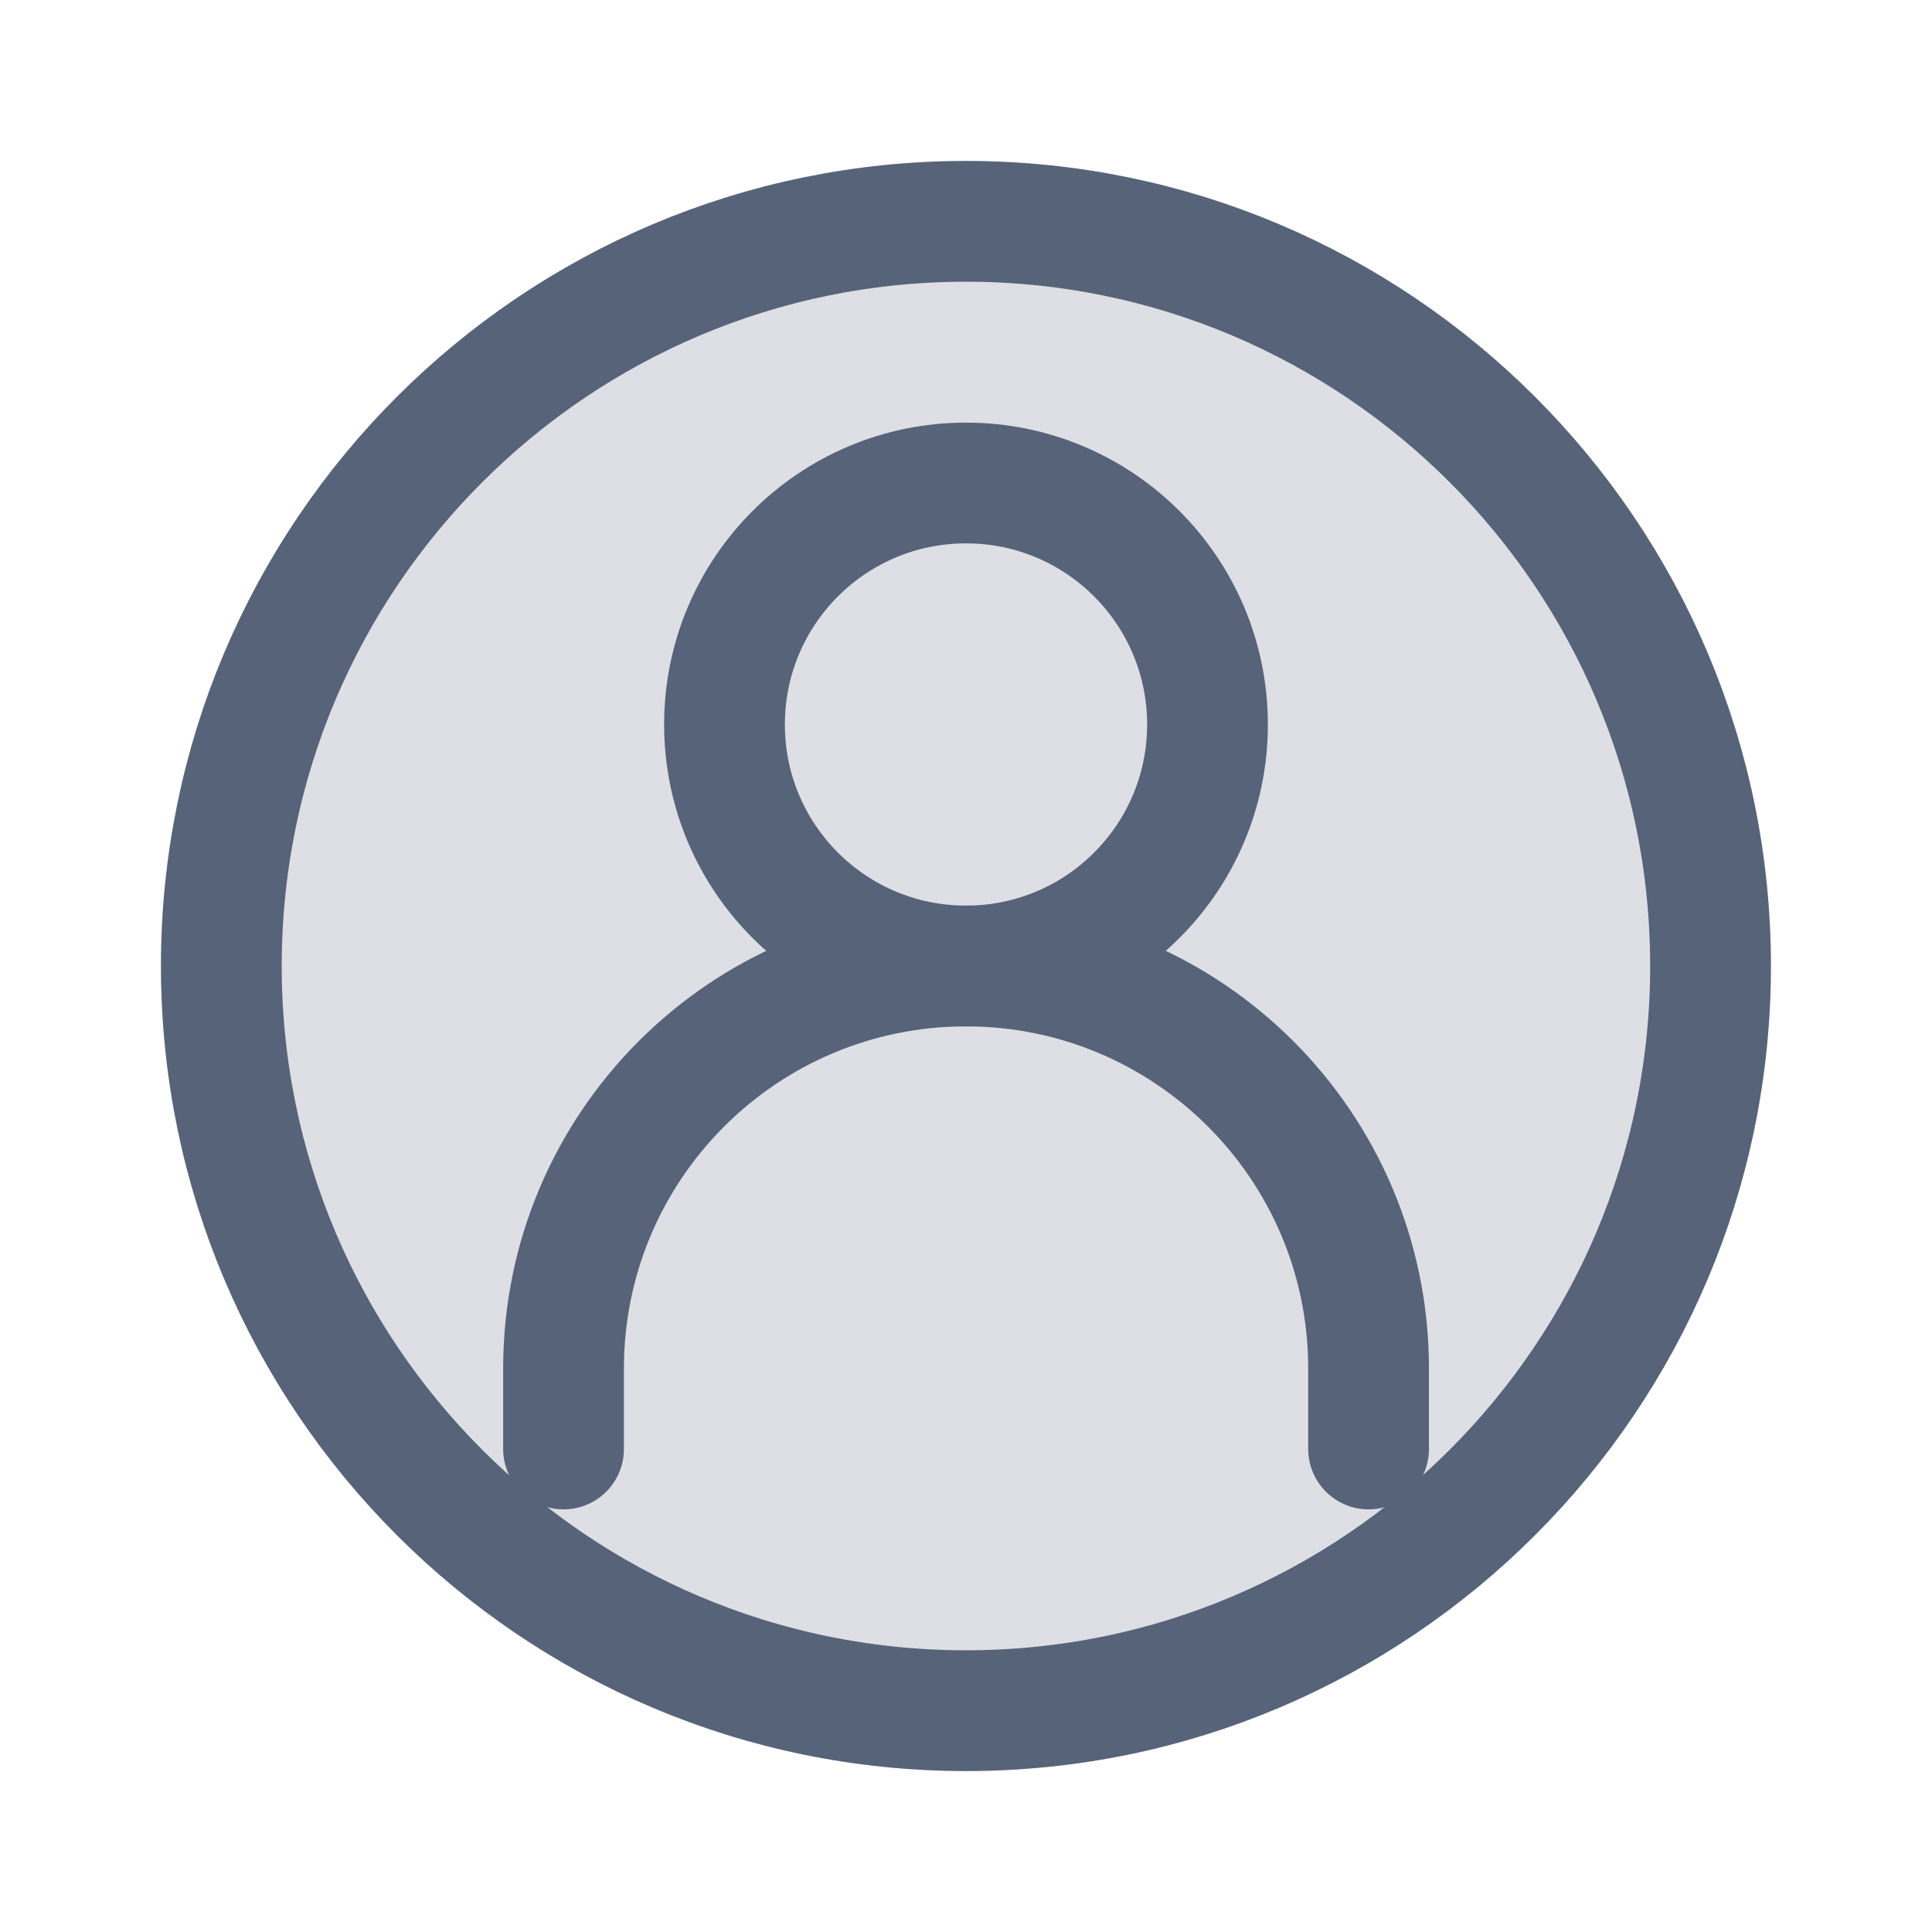
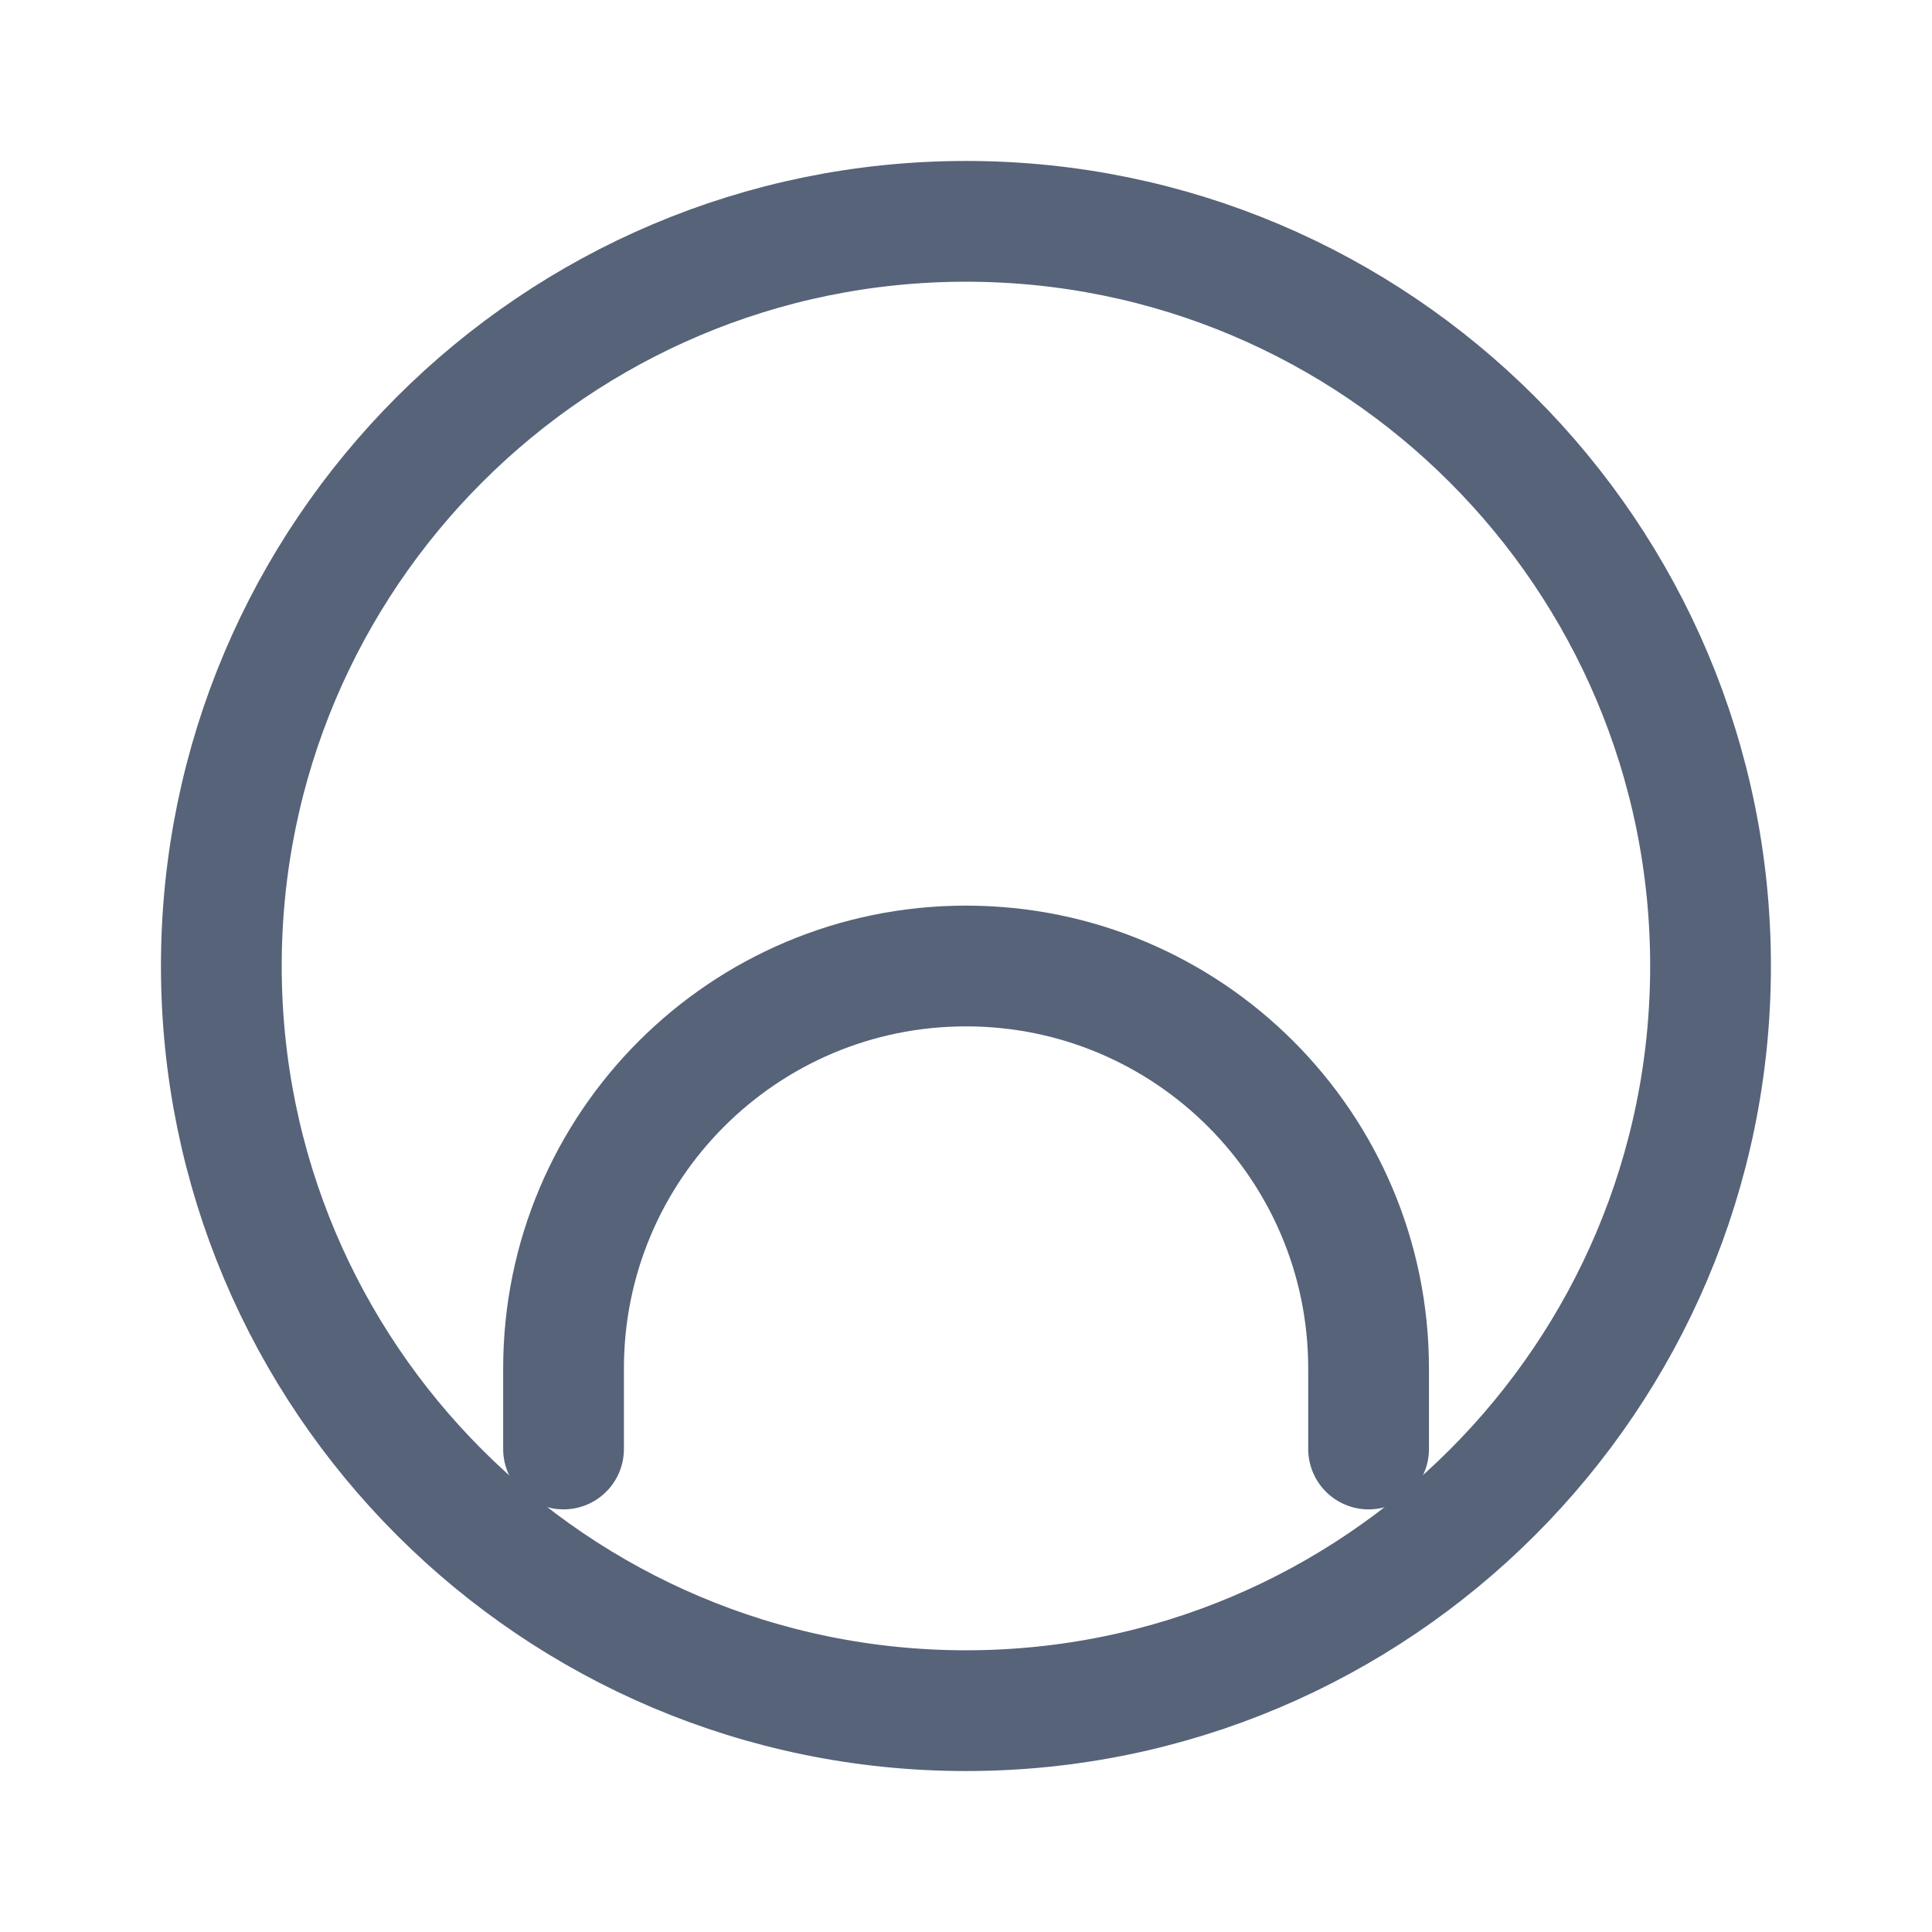
<svg xmlns="http://www.w3.org/2000/svg" width="16" height="16" viewBox="0 0 16 16" fill="none">
-   <path opacity="0.2" d="M1.333 8C1.333 4.32 4.32 1.333 8 1.333C11.68 1.333 14.666 4.32 14.666 8C14.666 11.68 11.68 14.667 8 14.667C4.32 14.667 1.333 11.68 1.333 8Z" fill="#566379" />
  <path d="M1.833 8C1.833 4.596 4.596 1.833 8 1.833C11.403 1.833 14.166 4.596 14.166 8C14.166 11.404 11.403 14.167 8 14.167C4.596 14.167 1.833 11.404 1.833 8Z" stroke="#566379" />
  <path d="M4.667 12V11.333C4.667 9.492 6.159 8 8 8C9.841 8 11.334 9.492 11.334 11.333V12" stroke="#566379" stroke-linecap="round" />
-   <path d="M8 8C9.105 8 10 7.105 10 6C10 4.895 9.105 4 8 4C6.895 4 6 4.895 6 6C6 7.105 6.895 8 8 8Z" stroke="#566379" stroke-linecap="round" stroke-linejoin="round" />
</svg>